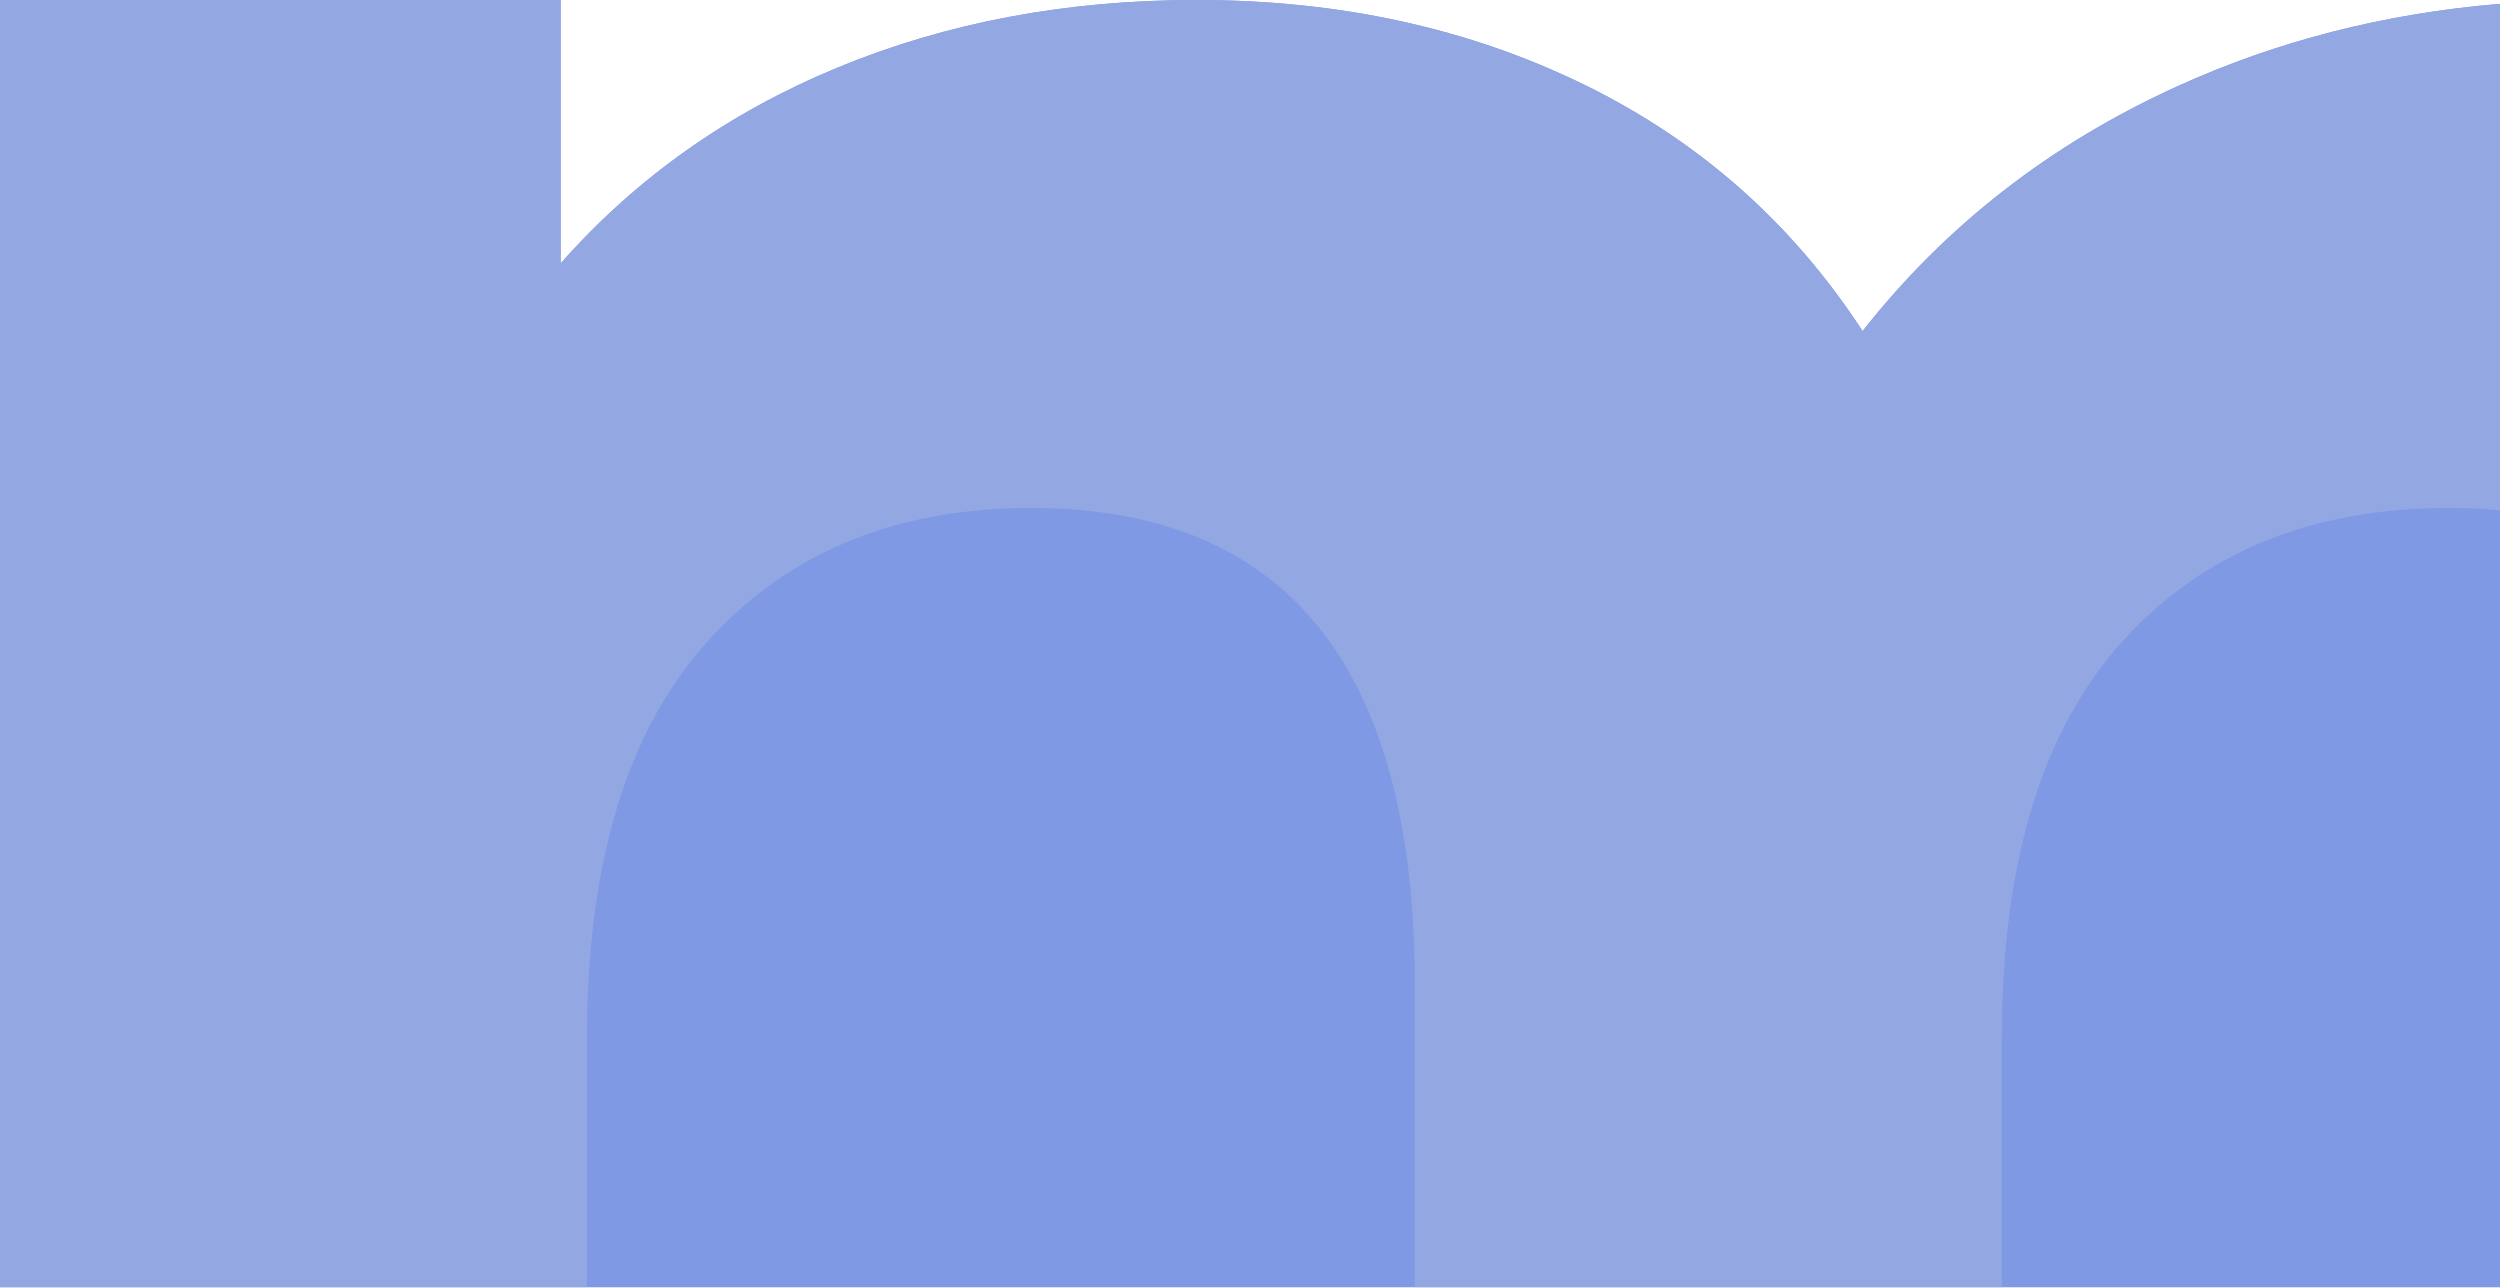
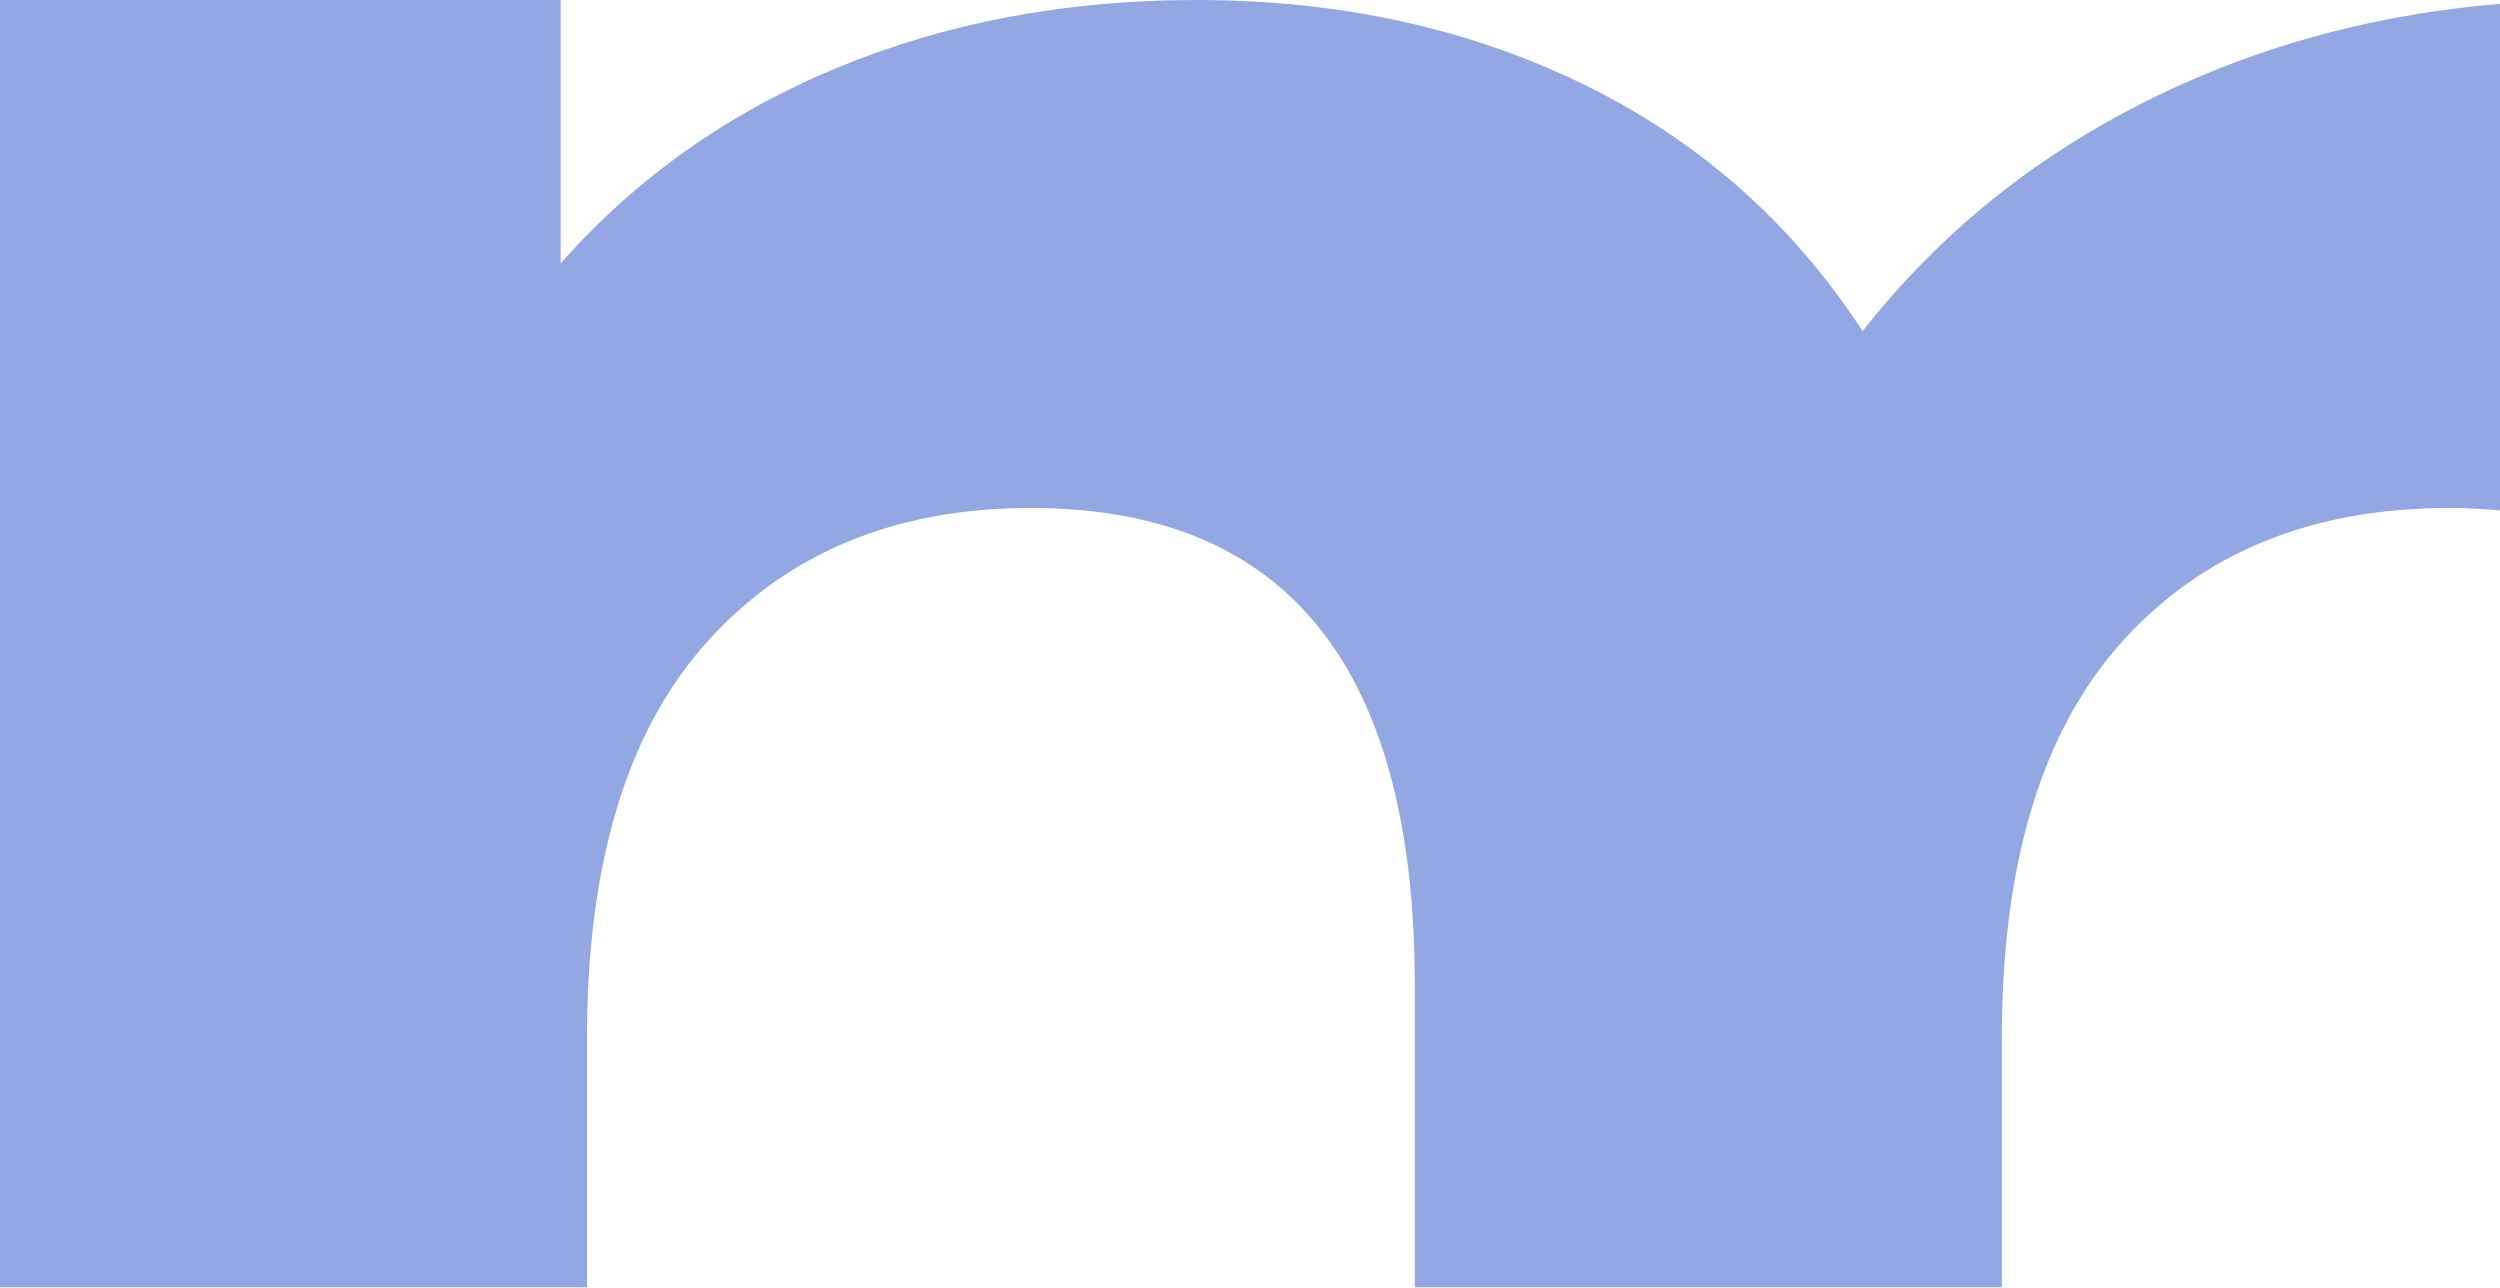
<svg xmlns="http://www.w3.org/2000/svg" width="800" height="412" viewBox="0 0 800 412" fill="none">
  <g opacity="0.5" clip-path="url(#clip0_240_2878)">
-     <path d="M800 657.44V1.232C763.136 4.28 728.648 13.088 696.576 27.696C656.032 46.168 622.528 72.24 596.032 105.952C573.552 71.448 543.848 45.144 506.928 27.088C469.992 9.032 428.664 0 382.904 0C341.152 0 302.824 7.224 267.912 21.672C232.992 36.12 203.488 57 179.408 84.288V0H0V657.44H800Z" fill="#0033CC" />
    <path d="M696.576 27.696C656.024 46.168 622.528 72.24 596.032 105.952C573.552 71.448 543.848 45.144 506.928 27.088C469.992 9.032 428.664 0 382.904 0C341.152 0 302.832 7.224 267.912 21.672C232.992 36.12 203.488 57 179.408 84.288V0H0V657.44H187.832V332.336C187.832 276.152 200.664 233.8 226.368 205.296C252.048 176.808 286.576 162.552 329.92 162.552C411.8 162.552 452.744 213.536 452.744 315.48V657.44H640.584V332.336C640.584 276.152 653.416 233.8 679.112 205.296C704.8 176.808 739.712 162.552 783.872 162.552C789.432 162.552 794.8 162.832 800 163.336V1.232C763.136 4.28 728.648 13.088 696.576 27.696Z" fill="#274FC6" />
  </g>
  <defs>
    <clipPath id="clip0_240_2878">
      <rect width="800" height="657.44" fill="white" />
    </clipPath>
  </defs>
</svg>